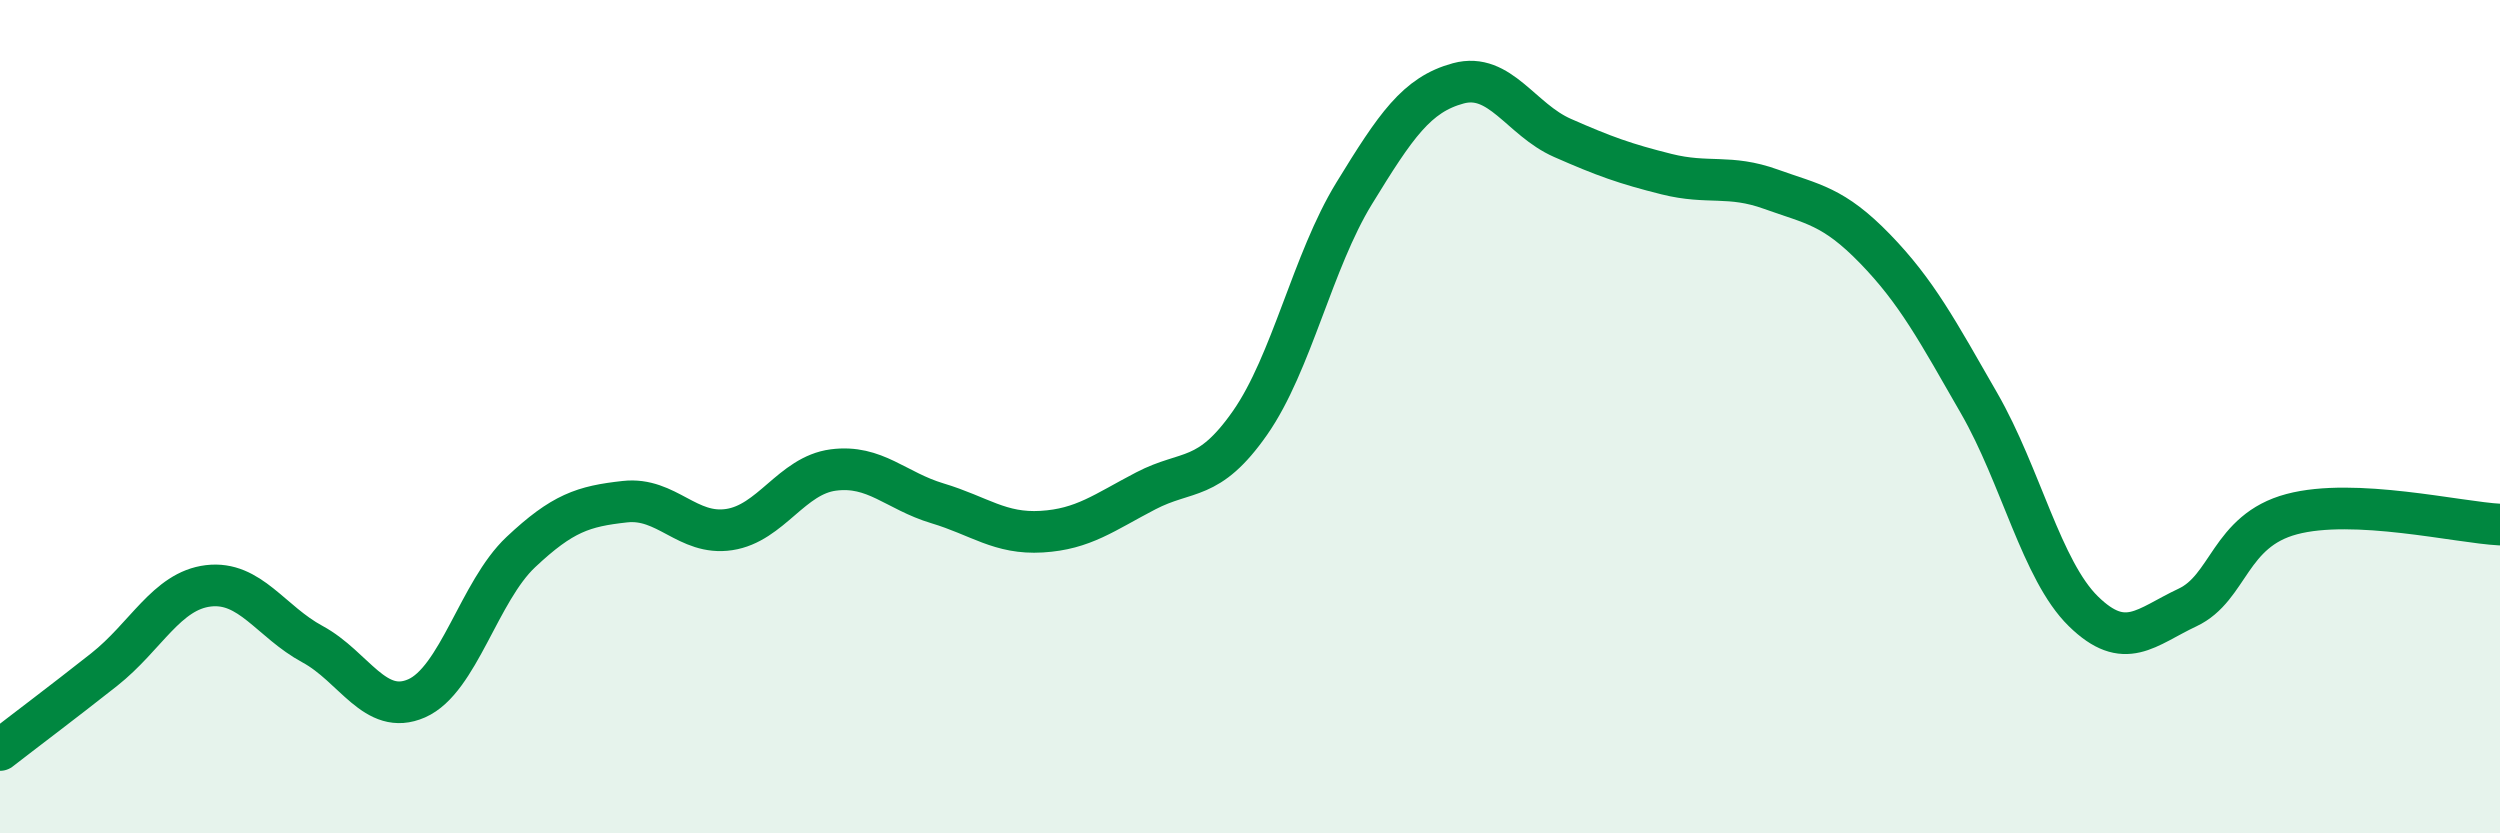
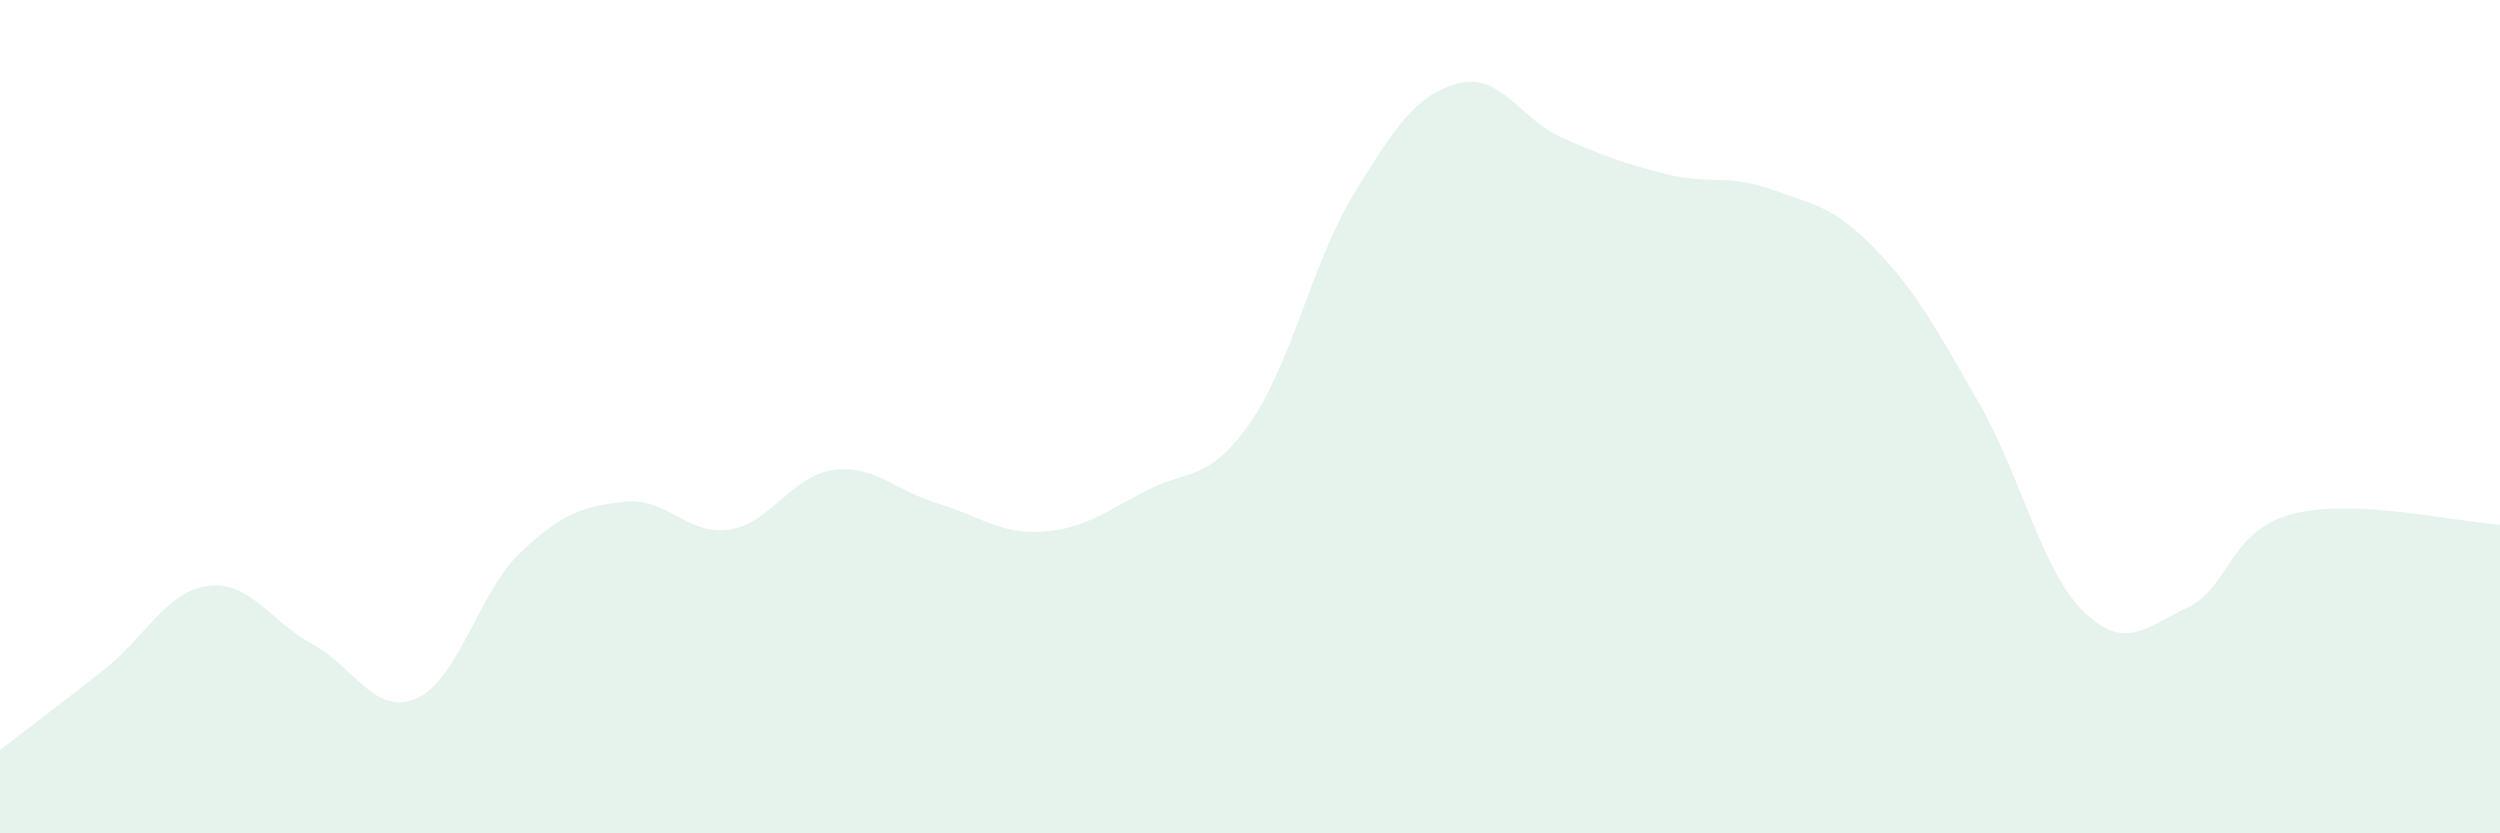
<svg xmlns="http://www.w3.org/2000/svg" width="60" height="20" viewBox="0 0 60 20">
  <path d="M 0,18 C 0.5,17.61 1.5,16.86 2.5,16.07 C 3.5,15.28 4,14.18 5,14.06 C 6,13.94 6.5,14.92 7.5,15.46 C 8.5,16 9,17.2 10,16.76 C 11,16.32 11.5,14.19 12.5,13.25 C 13.5,12.31 14,12.15 15,12.04 C 16,11.93 16.5,12.86 17.5,12.71 C 18.5,12.56 19,11.41 20,11.28 C 21,11.15 21.5,11.78 22.5,12.08 C 23.5,12.38 24,12.82 25,12.76 C 26,12.7 26.5,12.3 27.5,11.78 C 28.5,11.26 29,11.58 30,10.15 C 31,8.72 31.5,6.27 32.5,4.64 C 33.5,3.01 34,2.27 35,2 C 36,1.73 36.5,2.87 37.5,3.31 C 38.5,3.75 39,3.93 40,4.18 C 41,4.43 41.5,4.18 42.5,4.54 C 43.5,4.9 44,4.94 45,5.97 C 46,7 46.5,7.94 47.5,9.68 C 48.5,11.42 49,13.69 50,14.67 C 51,15.65 51.5,15.05 52.5,14.58 C 53.5,14.11 53.5,12.74 55,12.34 C 56.5,11.94 59,12.54 60,12.59L60 20L0 20Z" fill="#008740" opacity="0.1" stroke-linecap="round" stroke-linejoin="round" />
-   <path d="M 0,18 C 0.5,17.61 1.5,16.86 2.5,16.07 C 3.5,15.28 4,14.18 5,14.06 C 6,13.94 6.5,14.92 7.5,15.46 C 8.5,16 9,17.2 10,16.76 C 11,16.32 11.5,14.19 12.5,13.25 C 13.5,12.31 14,12.15 15,12.04 C 16,11.93 16.5,12.86 17.5,12.71 C 18.5,12.56 19,11.41 20,11.28 C 21,11.15 21.5,11.78 22.5,12.08 C 23.5,12.38 24,12.82 25,12.76 C 26,12.7 26.5,12.3 27.5,11.78 C 28.5,11.26 29,11.58 30,10.15 C 31,8.72 31.5,6.27 32.5,4.64 C 33.5,3.01 34,2.27 35,2 C 36,1.73 36.5,2.87 37.5,3.31 C 38.5,3.75 39,3.93 40,4.18 C 41,4.43 41.5,4.18 42.5,4.54 C 43.5,4.9 44,4.94 45,5.97 C 46,7 46.5,7.94 47.5,9.68 C 48.5,11.42 49,13.69 50,14.67 C 51,15.65 51.5,15.05 52.5,14.58 C 53.5,14.11 53.5,12.74 55,12.34 C 56.5,11.94 59,12.54 60,12.59" stroke="#008740" stroke-width="1" fill="none" stroke-linecap="round" stroke-linejoin="round" />
</svg>